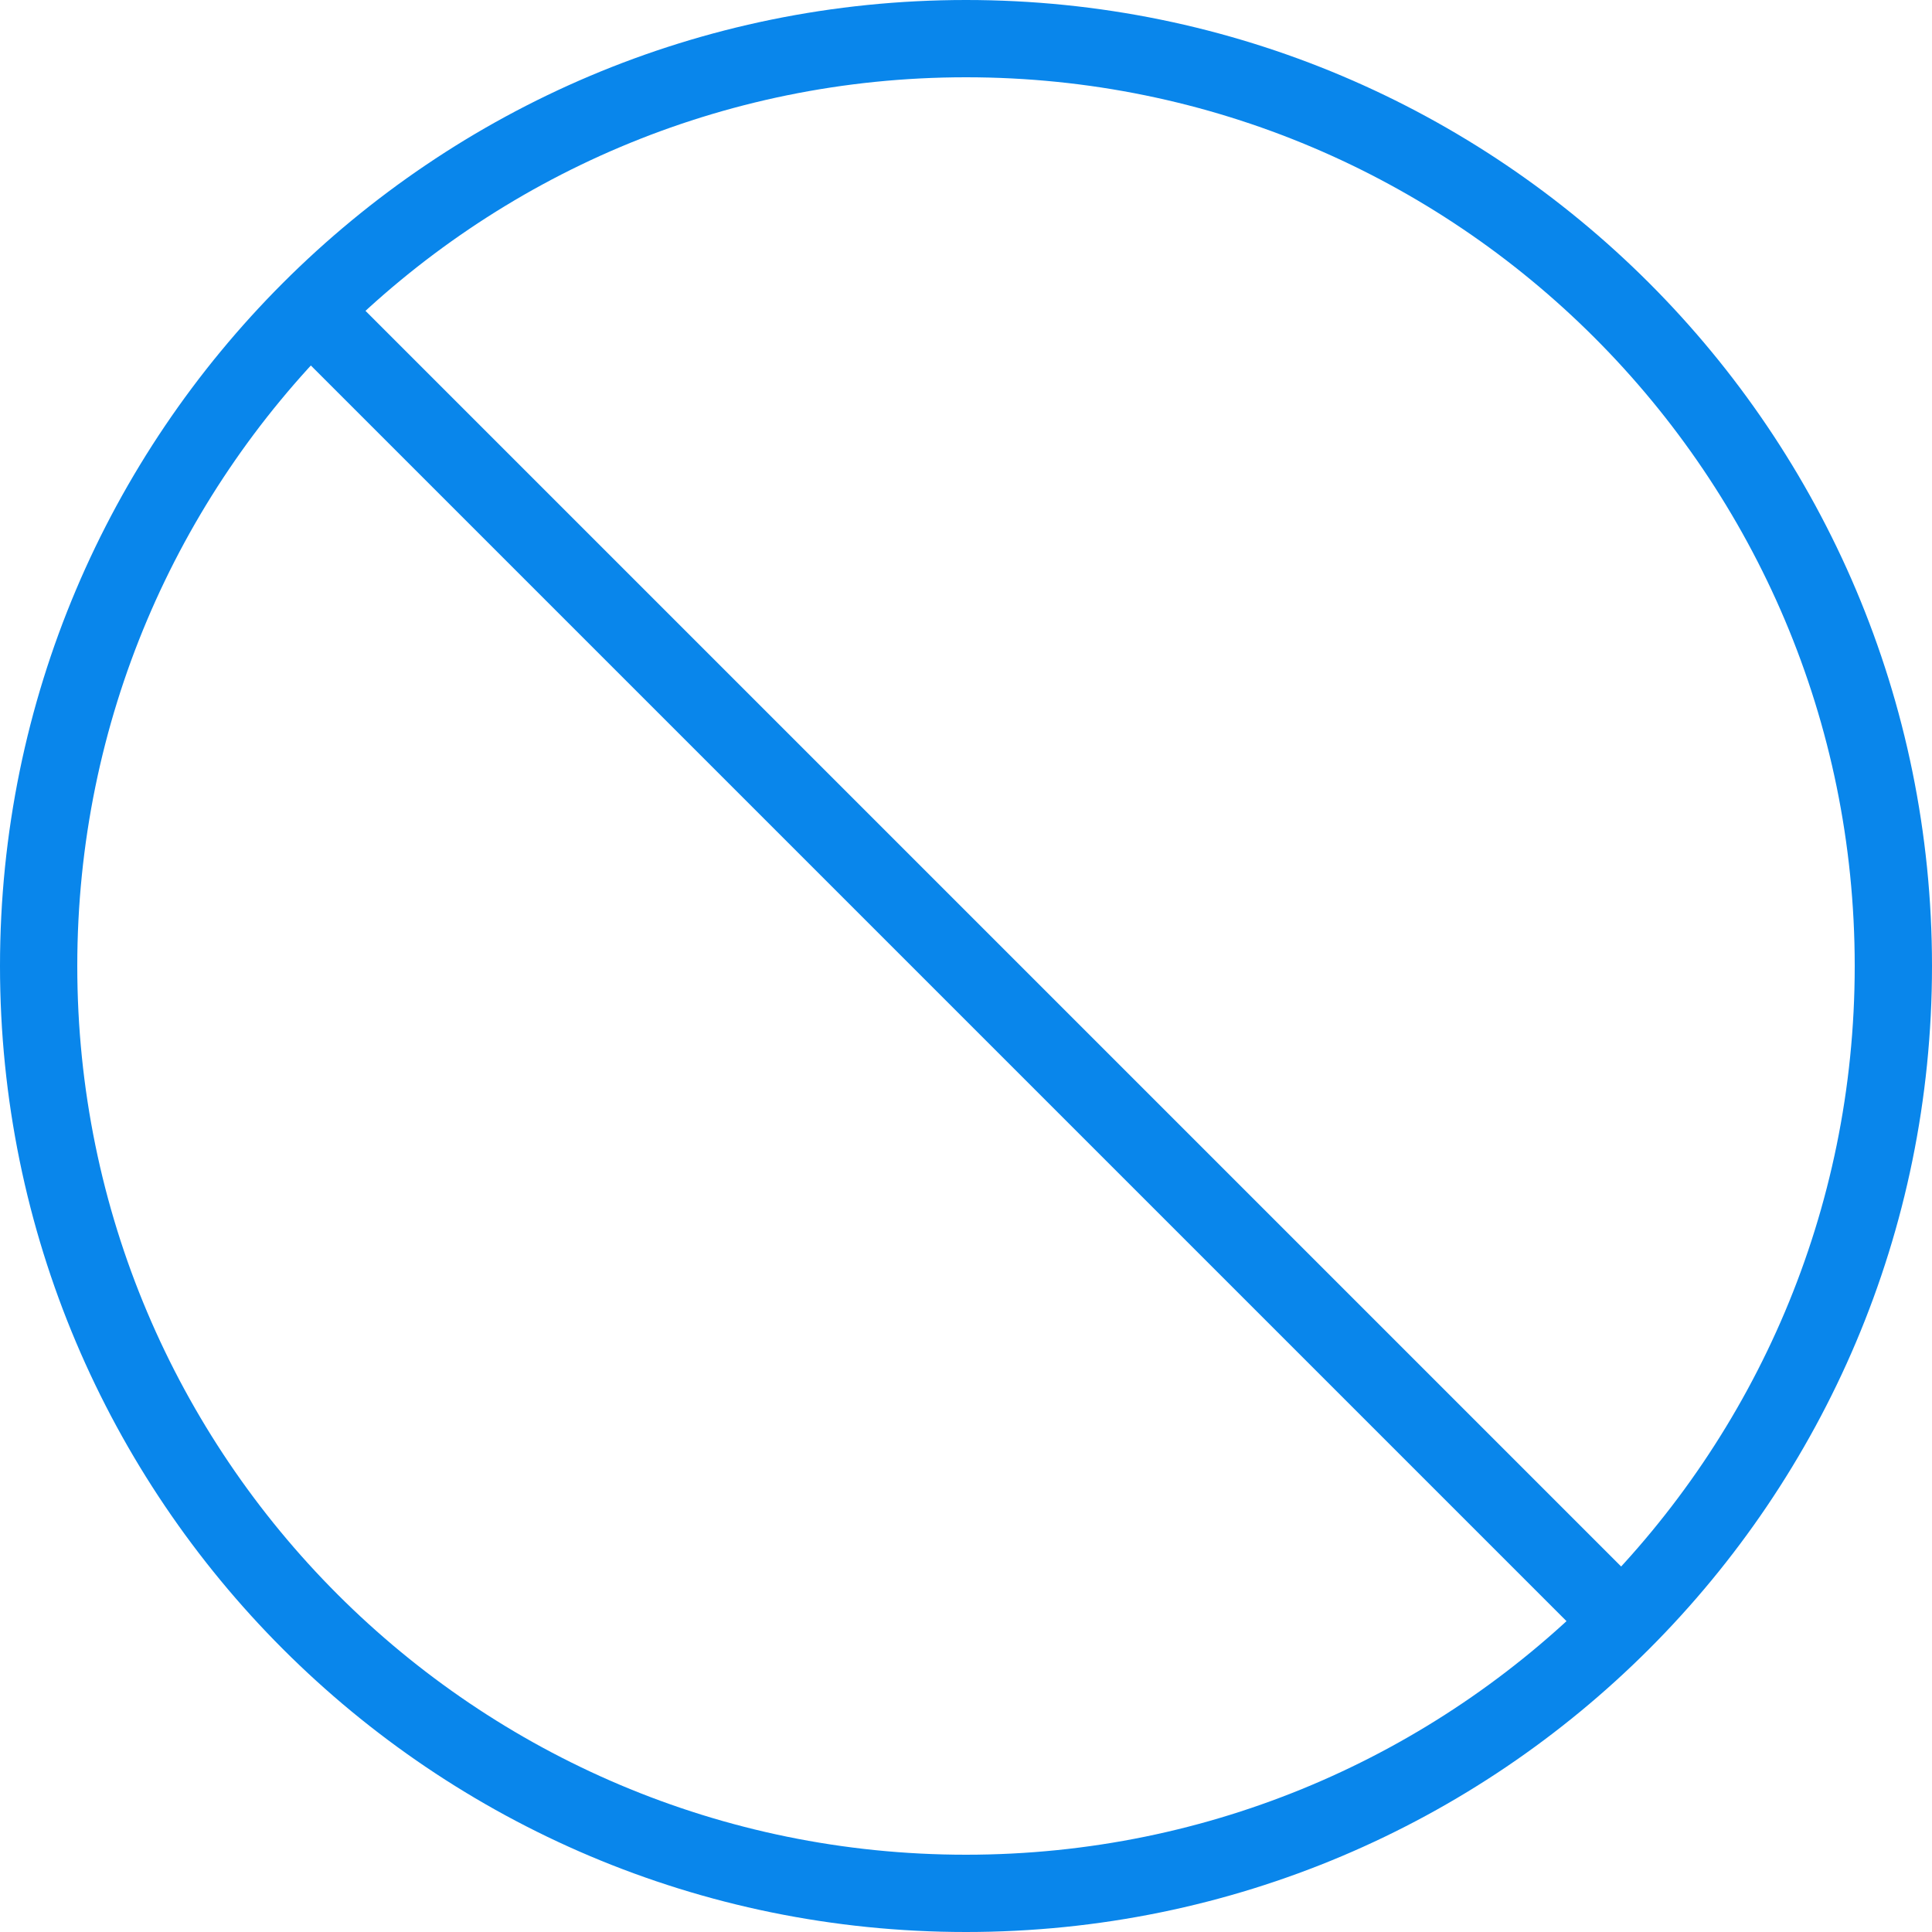
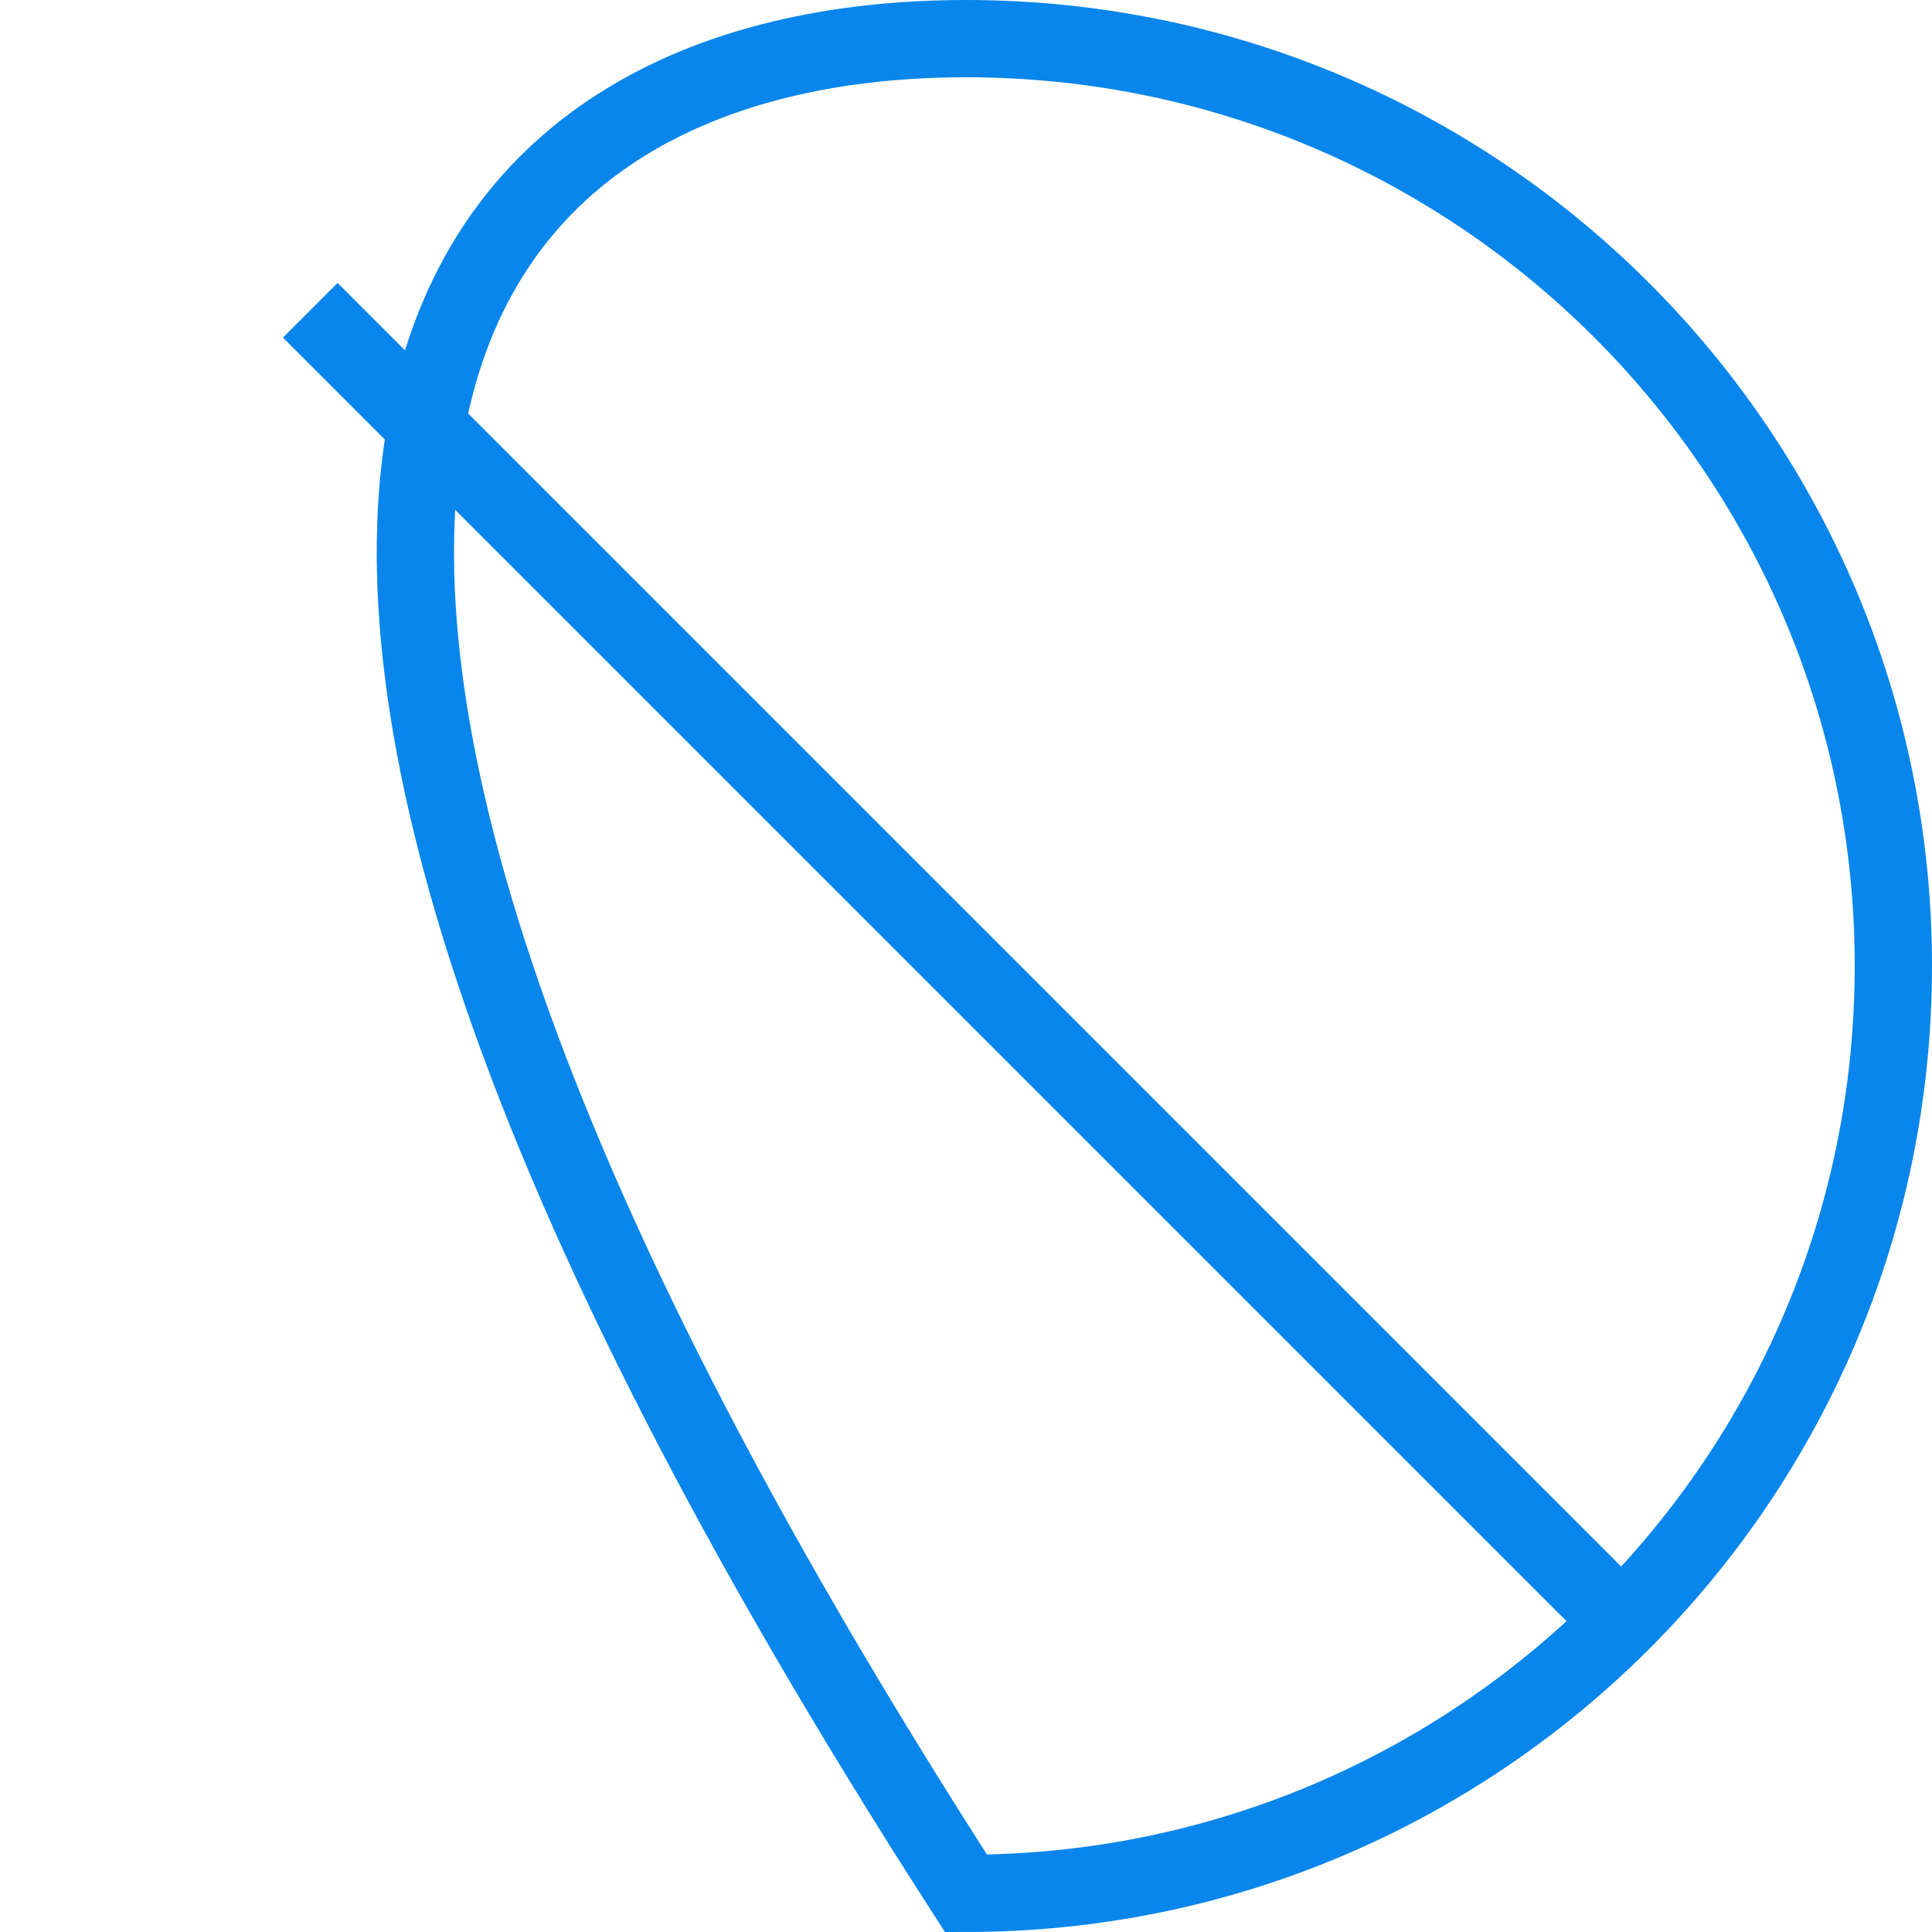
<svg xmlns="http://www.w3.org/2000/svg" width="50" height="50" viewBox="0 0 50 50" fill="none">
-   <path id="Vector" d="M41.97 41.97L8.03 8.03M49 25C49 38.255 38.255 49 25 49C11.745 49 1 38.255 1 25C1 11.745 11.745 1 25 1C38.255 1 49 11.745 49 25Z" stroke="#0986EB" stroke-width="2" />
+   <path id="Vector" d="M41.97 41.97L8.03 8.03M49 25C49 38.255 38.255 49 25 49C1 11.745 11.745 1 25 1C38.255 1 49 11.745 49 25Z" stroke="#0986EB" stroke-width="2" />
</svg>